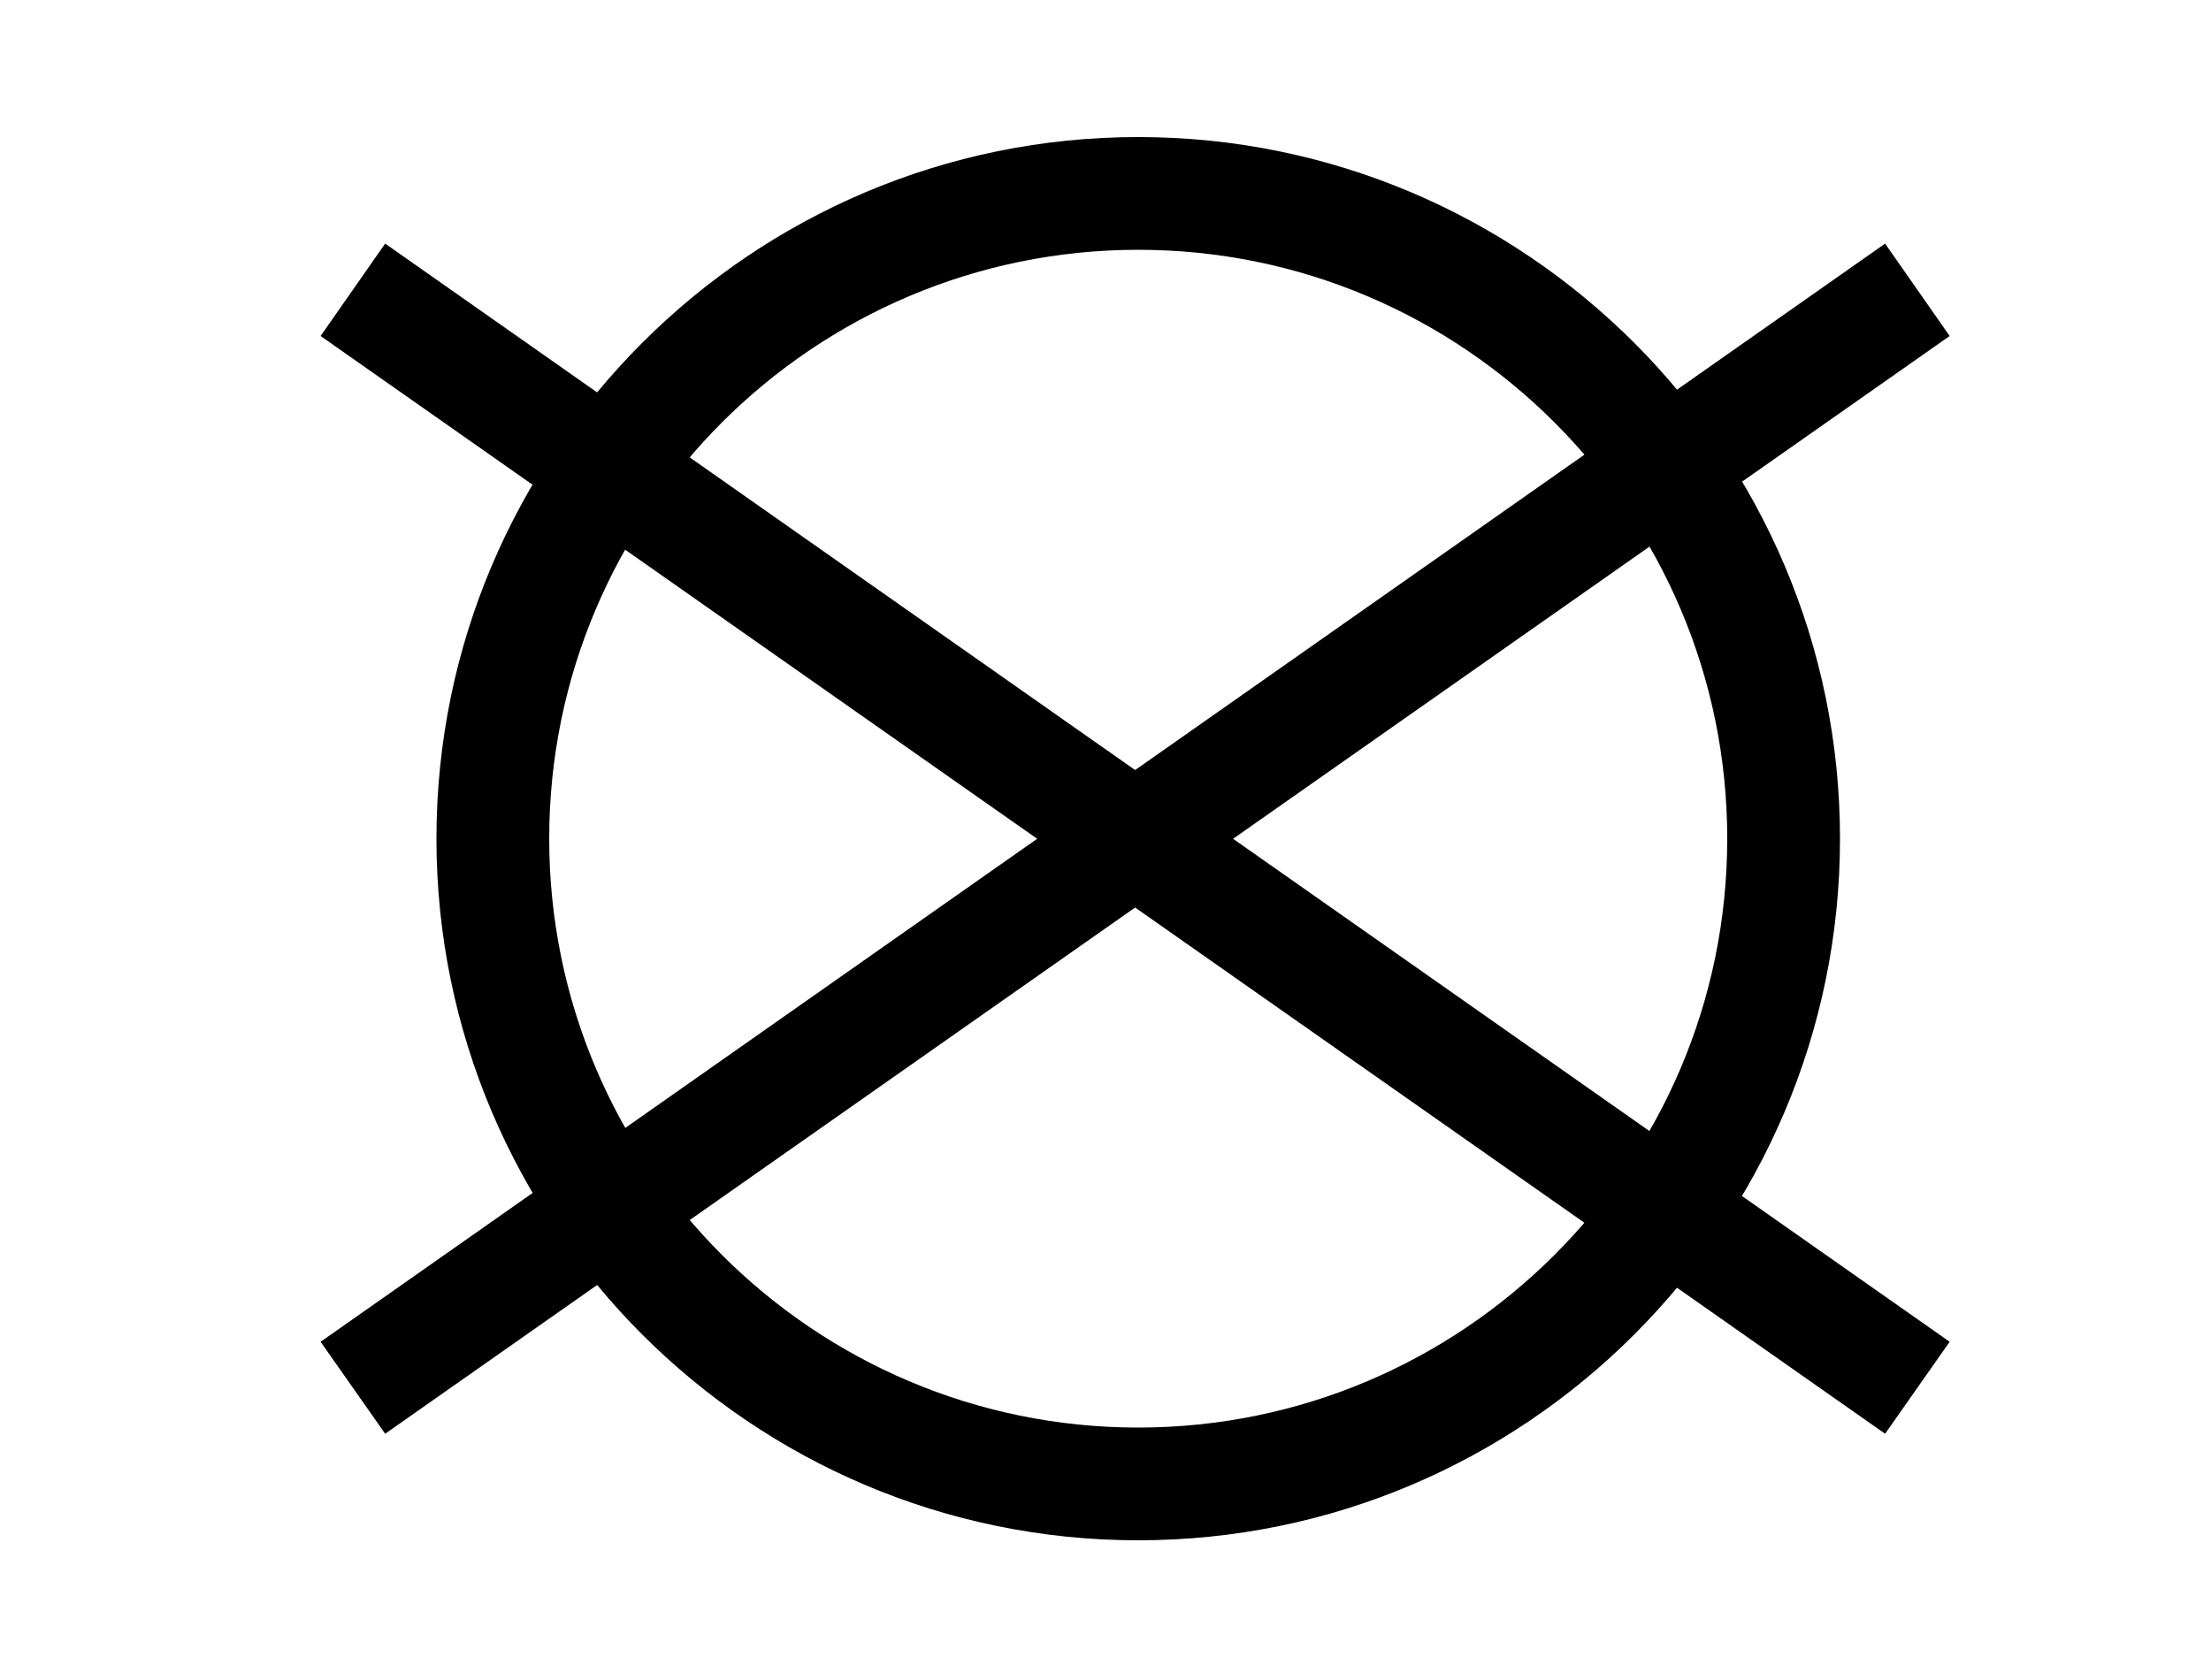
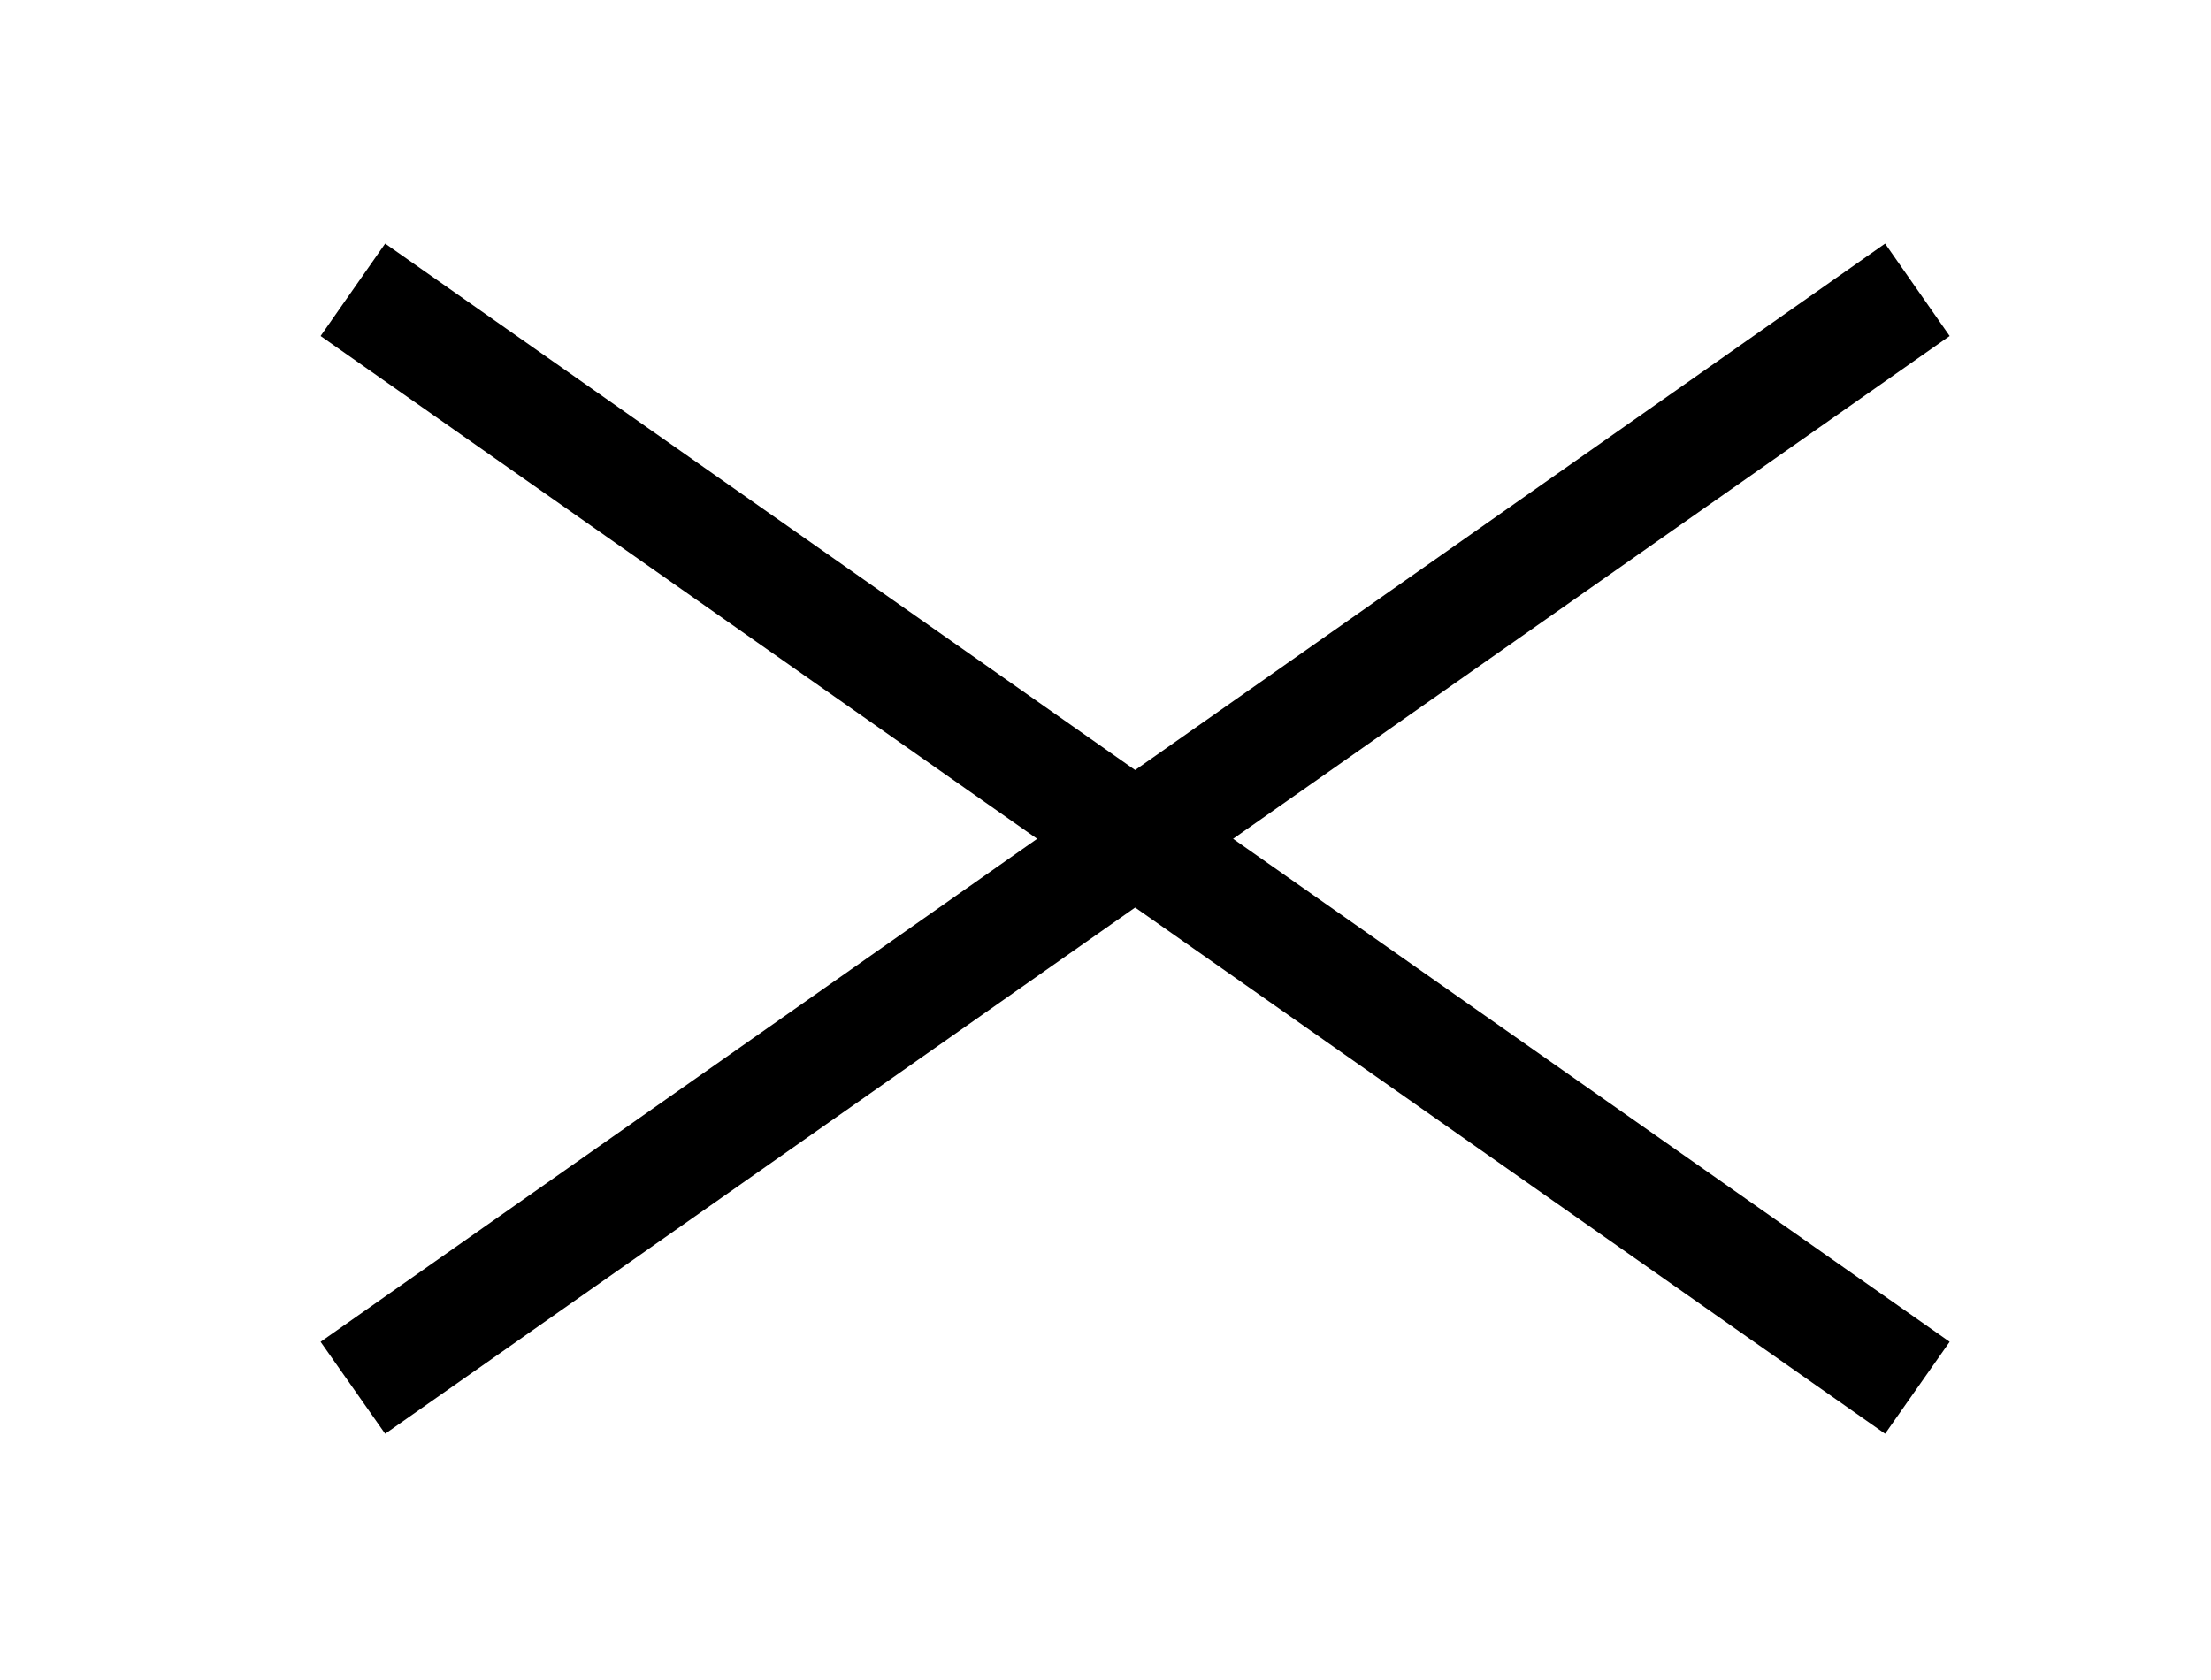
<svg xmlns="http://www.w3.org/2000/svg" version="1.1" id="Ebene_1" x="0px" y="0px" viewBox="0 0 500 380.1" style="enable-background:new 0 0 500 380.1;" xml:space="preserve">
  <g>
-     <path d="M257.4,56.5c-73.4,0-133.2,59.7-133.2,133.2c0,73.4,59.7,133.2,133.2,133.2c73.4,0,133.2-59.7,133.2-133.2   C390.6,116.3,330.9,56.5,257.4,56.5 M257.4,348.4c-87.5,0-158.7-71.2-158.7-158.7C98.7,102.2,169.9,31,257.4,31   c87.5,0,158.7,71.2,158.7,158.7C416.1,277.2,344.9,348.4,257.4,348.4" />
-   </g>
+     </g>
  <polygon points="426.3,324.3 72.5,76 87.1,55.1 440.9,303.5 " />
  <polygon points="87.1,324.3 72.5,303.5 426.3,55.1 440.9,76 " />
</svg>